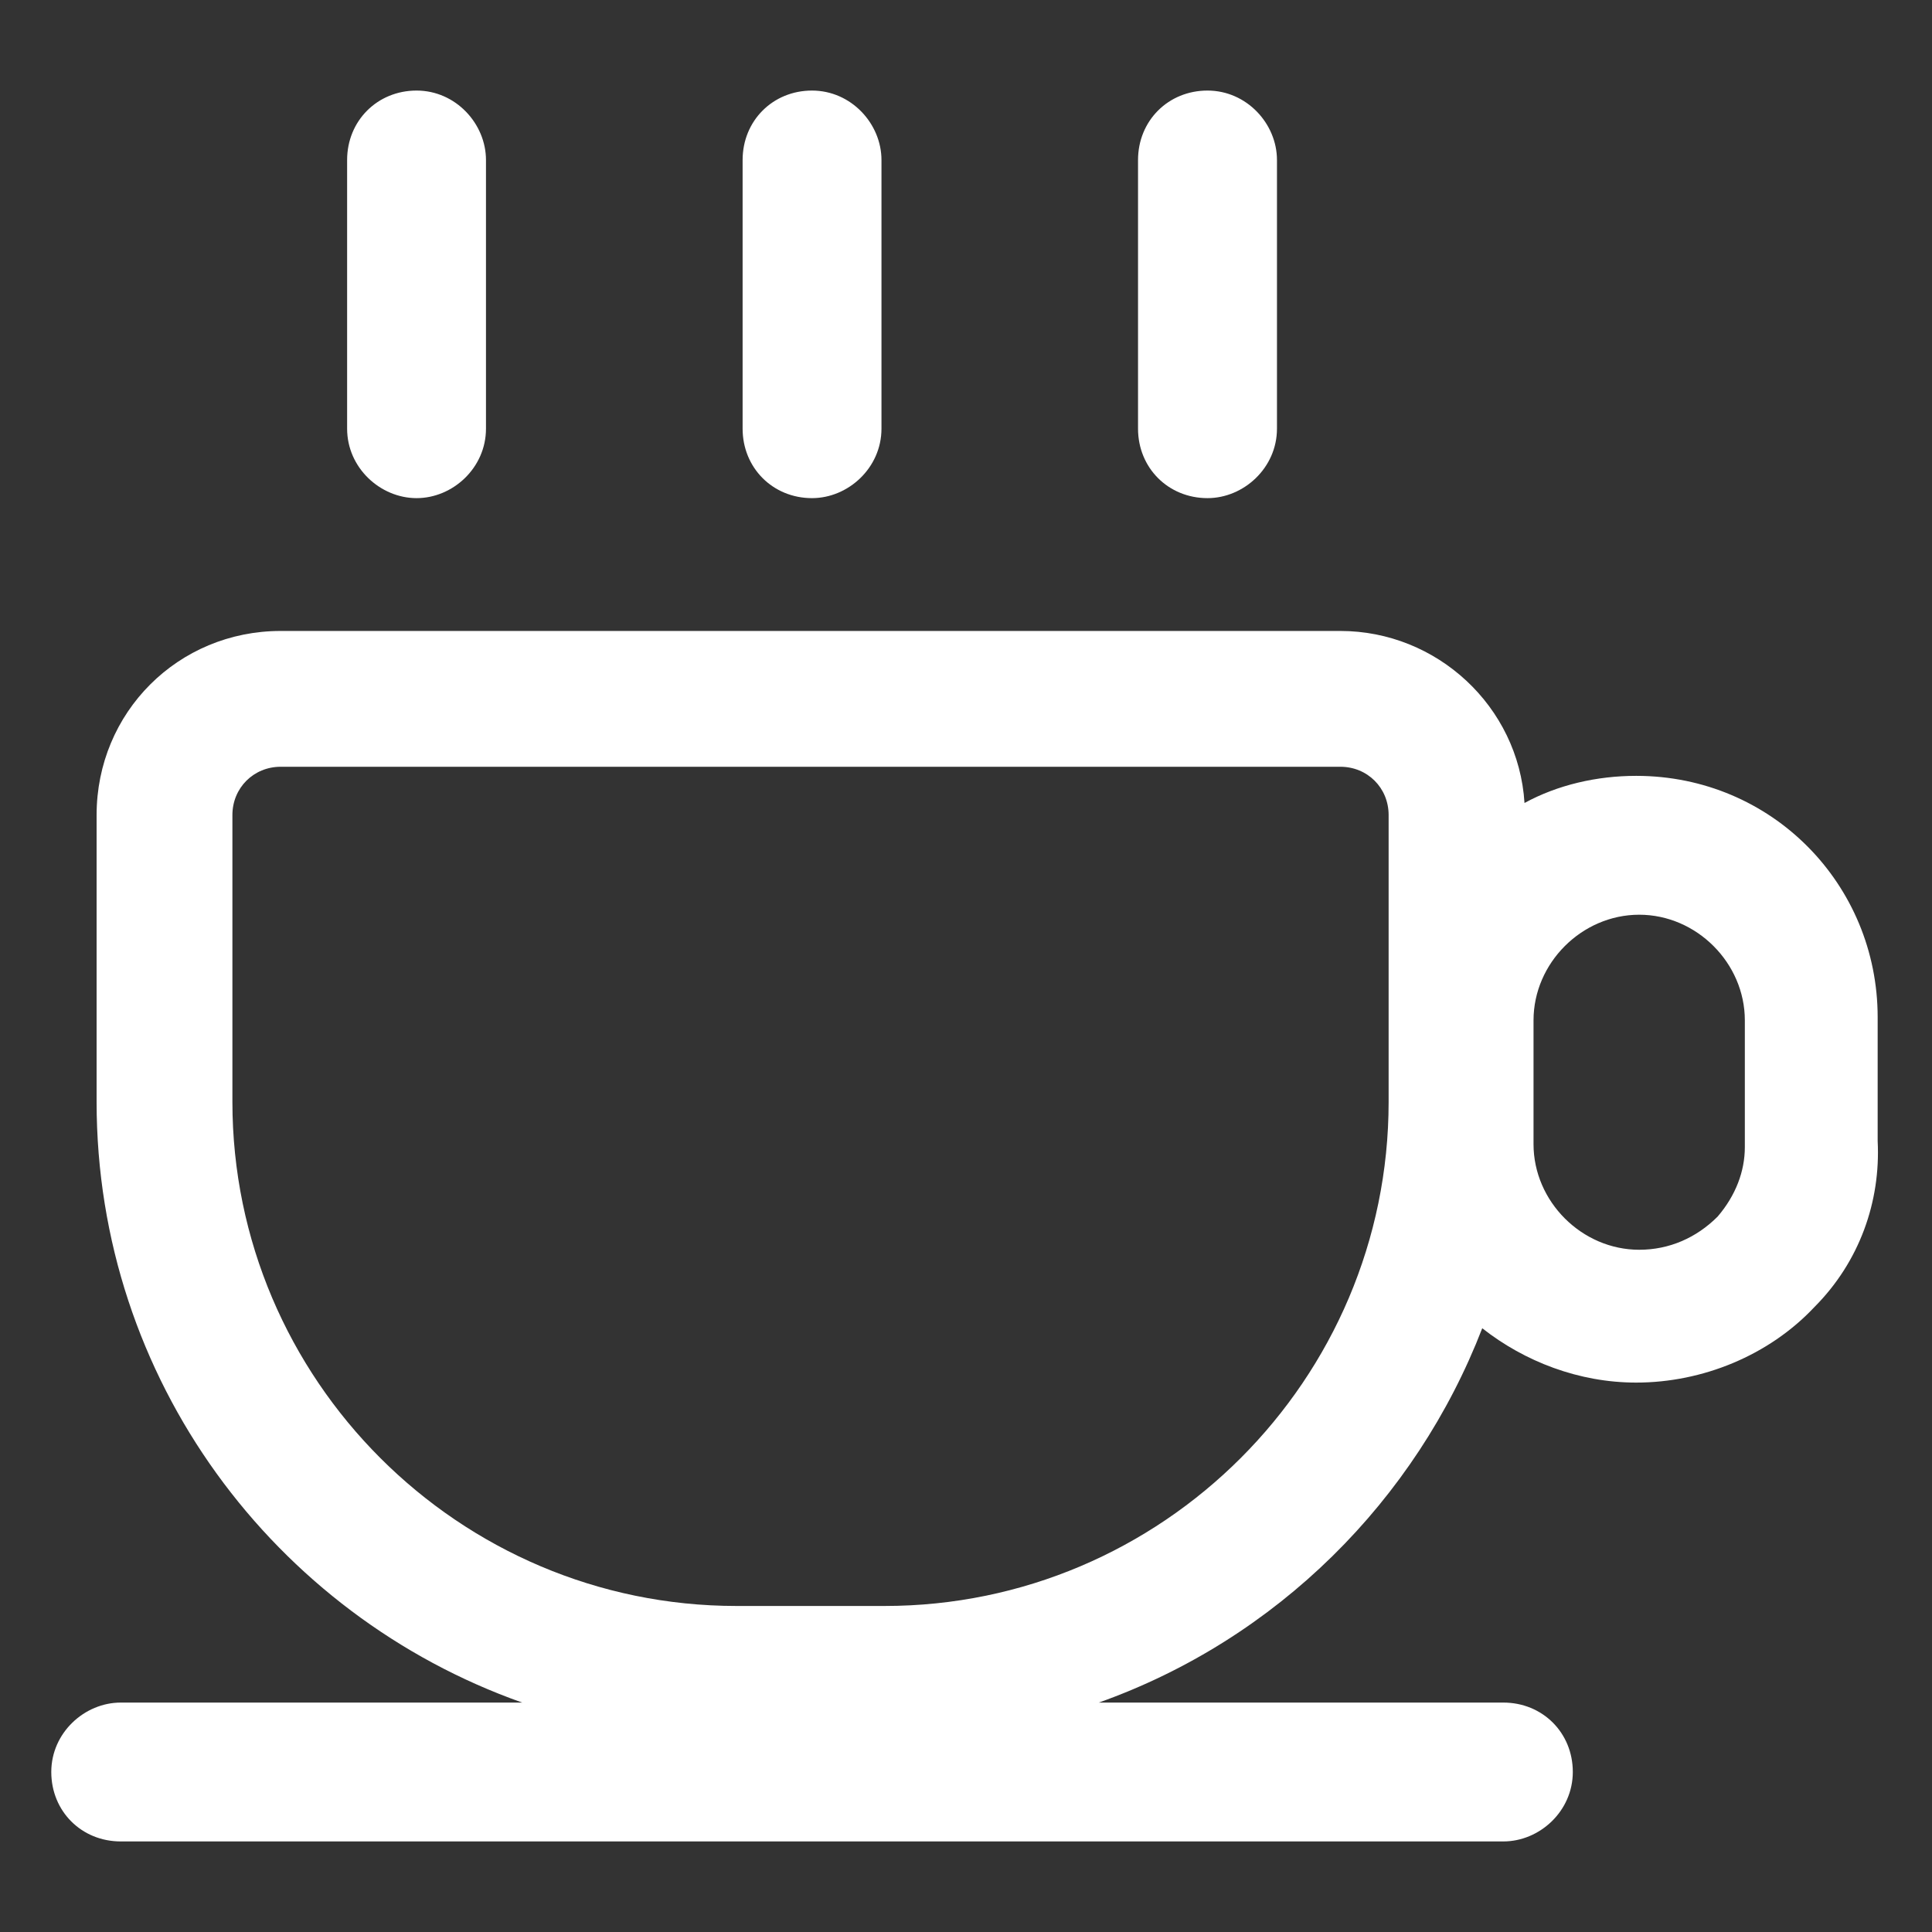
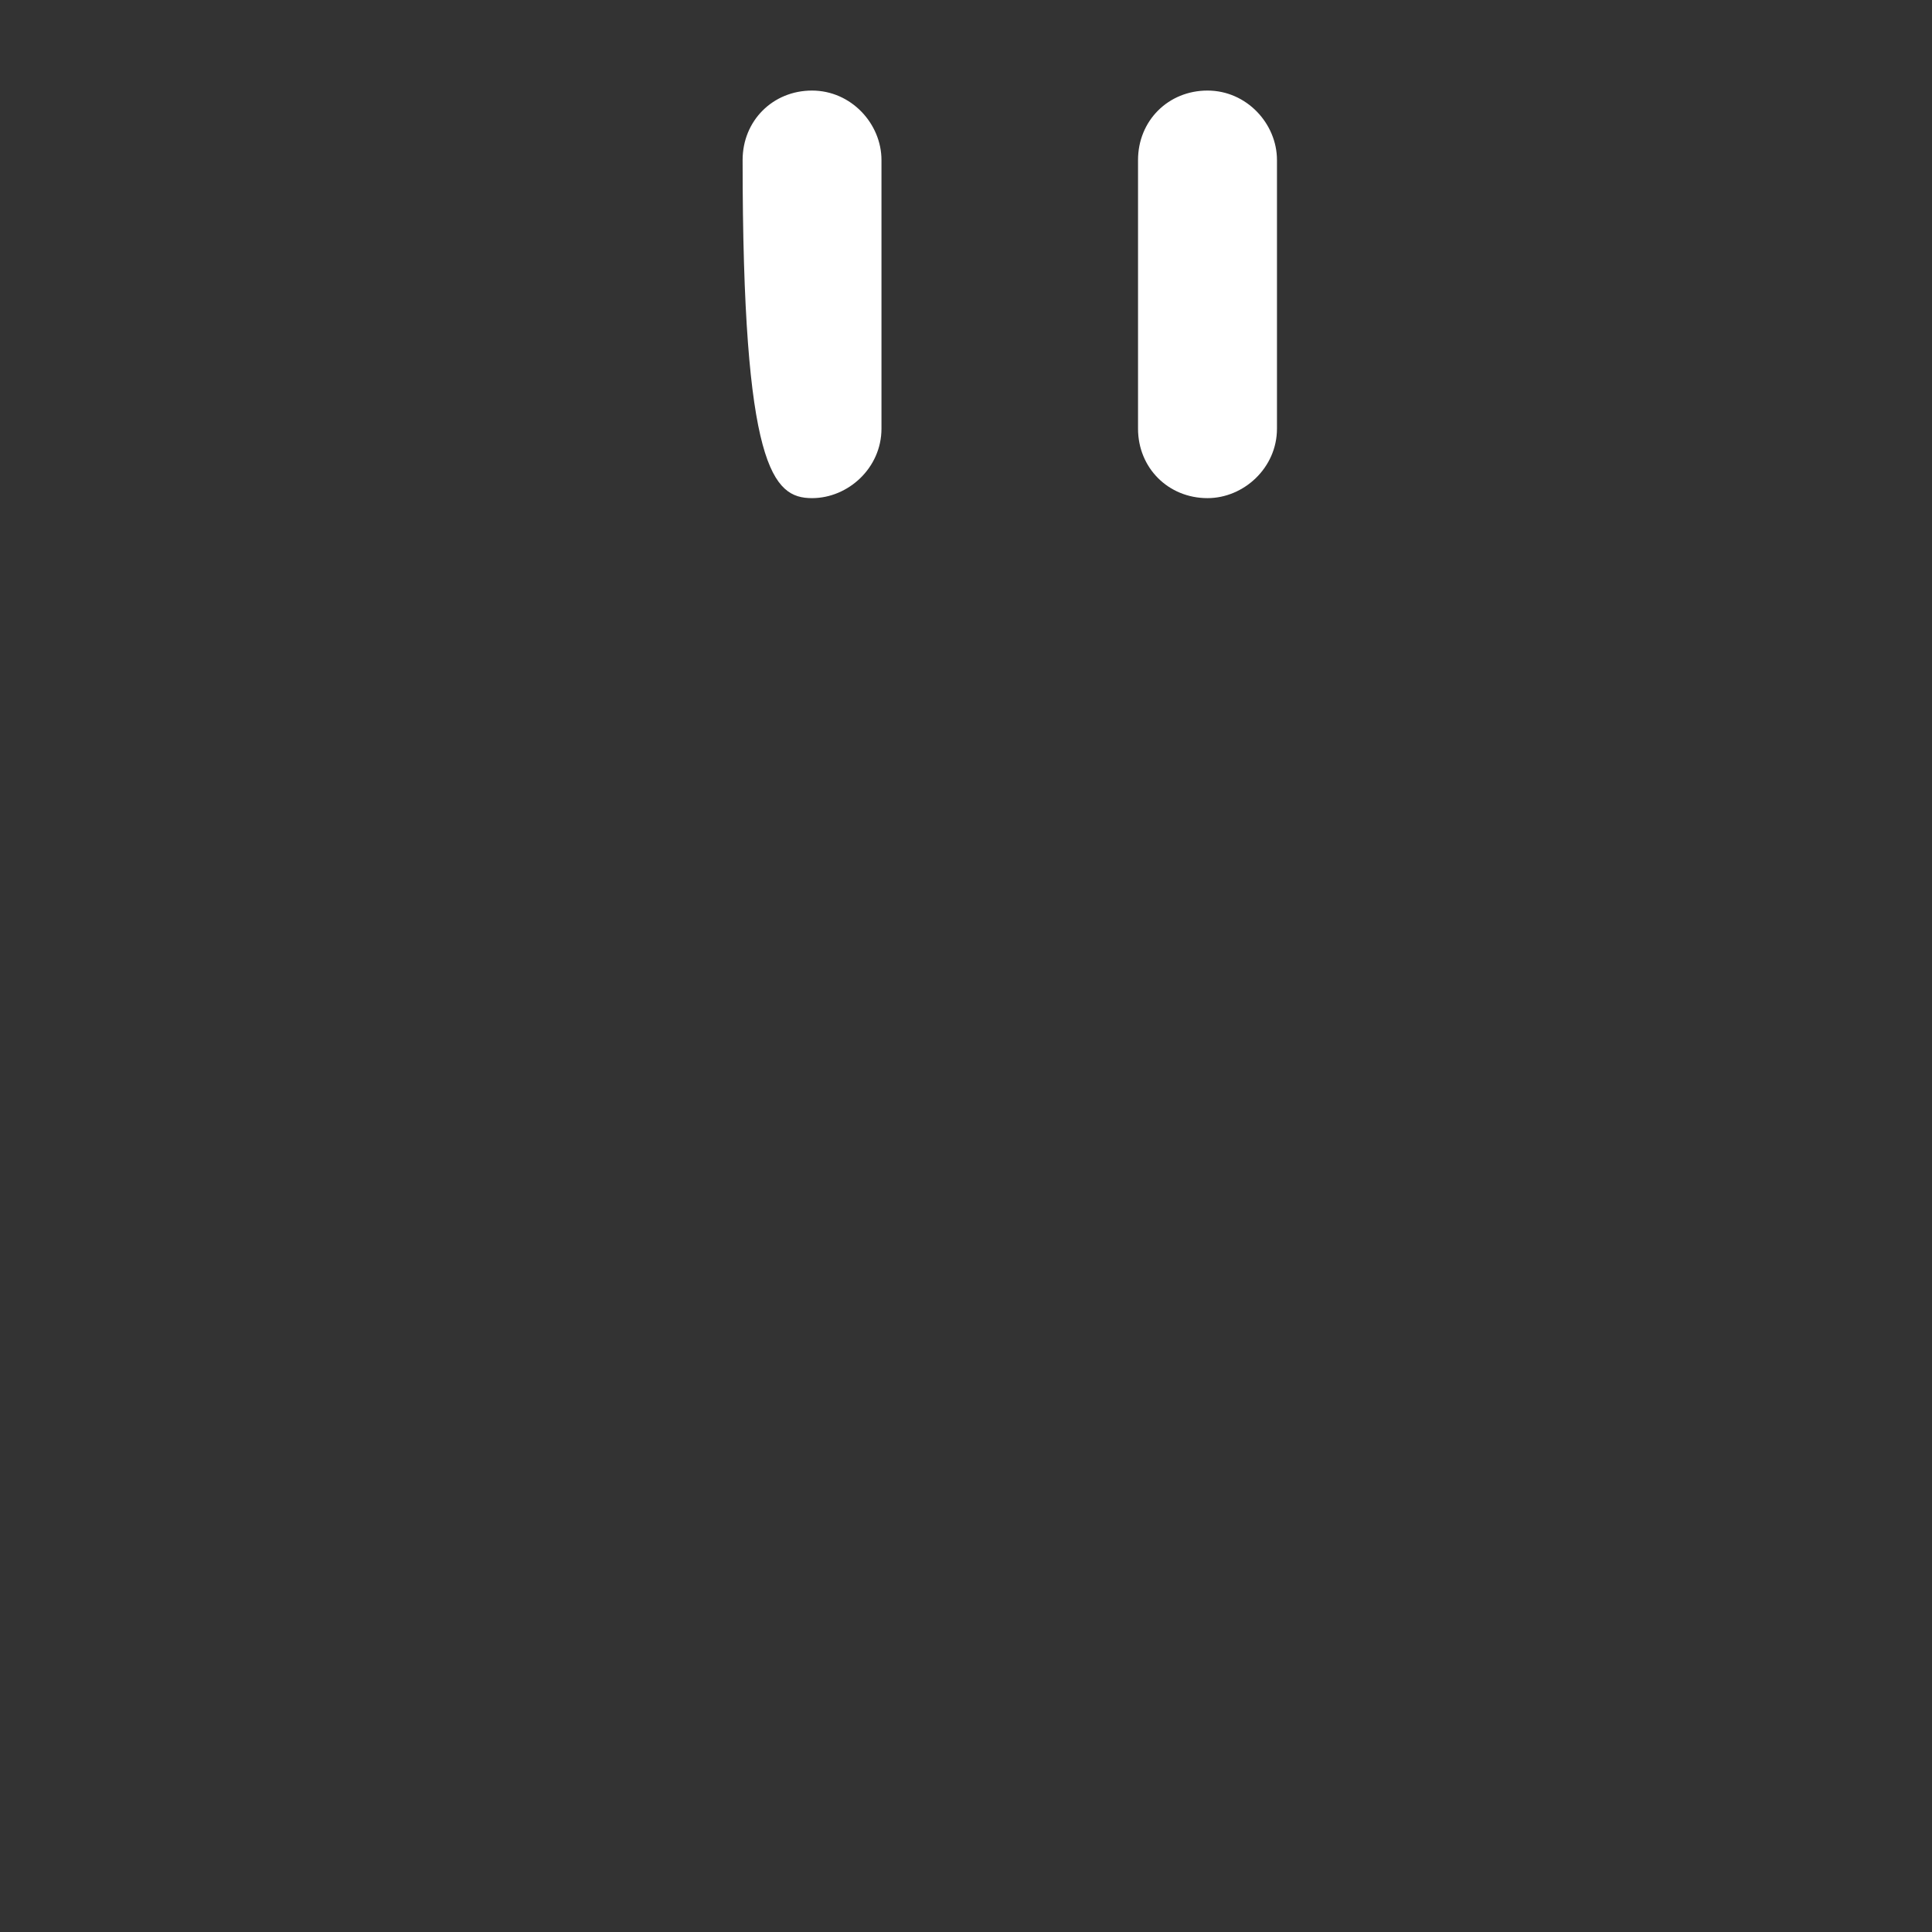
<svg xmlns="http://www.w3.org/2000/svg" width="24" height="24" viewBox="0 0 24 24" fill="none">
  <rect x="0" y="0" width="24" height="24" fill="#333333" stroke="none" />
-   <path d="M20.325 9.638C19.837 9.638 19.35 9.75 18.938 9.975C18.863 8.775 17.85 7.838 16.65 7.838H3.487C2.212 7.838 1.2 8.85 1.2 10.125V13.688C1.2 17.137 3.412 20.062 6.487 21.15H1.5C1.05 21.15 0.637 21.525 0.637 22.012C0.637 22.5 1.012 22.875 1.5 22.875H18.675C19.125 22.875 19.538 22.5 19.538 22.012C19.538 21.525 19.163 21.15 18.675 21.15H13.65C15.863 20.363 17.587 18.637 18.413 16.5C18.938 16.913 19.613 17.175 20.325 17.175C21.15 17.175 21.975 16.837 22.538 16.238C23.1 15.675 23.363 14.925 23.325 14.175V12.637C23.325 10.988 22.012 9.638 20.325 9.638ZM17.25 13.688C17.25 17.137 14.438 19.95 10.988 19.95H9.15C5.7 19.95 2.887 17.137 2.887 13.688V10.125C2.887 9.788 3.15 9.525 3.487 9.525H16.65C16.988 9.525 17.25 9.788 17.25 10.125V13.688ZM21.337 15.113C21.075 15.375 20.738 15.525 20.363 15.525C19.65 15.525 19.05 14.925 19.05 14.213V12.675C19.05 11.963 19.65 11.363 20.363 11.363C21.075 11.363 21.675 11.963 21.675 12.675V14.25C21.675 14.55 21.562 14.85 21.337 15.113Z" fill="white" />
-   <path d="M5.175 6.188C5.625 6.188 6.037 5.812 6.037 5.325V1.988C6.037 1.538 5.662 1.125 5.175 1.125C4.688 1.125 4.312 1.5 4.312 1.988V5.325C4.312 5.812 4.725 6.188 5.175 6.188Z" fill="white" />
-   <path d="M10.087 6.188C10.537 6.188 10.95 5.812 10.95 5.325V1.988C10.95 1.538 10.575 1.125 10.087 1.125C9.6 1.125 9.225 1.5 9.225 1.988V5.325C9.225 5.812 9.6 6.188 10.087 6.188Z" fill="white" />
+   <path d="M10.087 6.188C10.537 6.188 10.95 5.812 10.95 5.325V1.988C10.95 1.538 10.575 1.125 10.087 1.125C9.6 1.125 9.225 1.5 9.225 1.988C9.225 5.812 9.6 6.188 10.087 6.188Z" fill="white" />
  <path d="M15 6.188C15.45 6.188 15.863 5.812 15.863 5.325V1.988C15.863 1.538 15.488 1.125 15 1.125C14.512 1.125 14.137 1.5 14.137 1.988V5.325C14.137 5.812 14.512 6.188 15 6.188Z" fill="white" />
</svg>